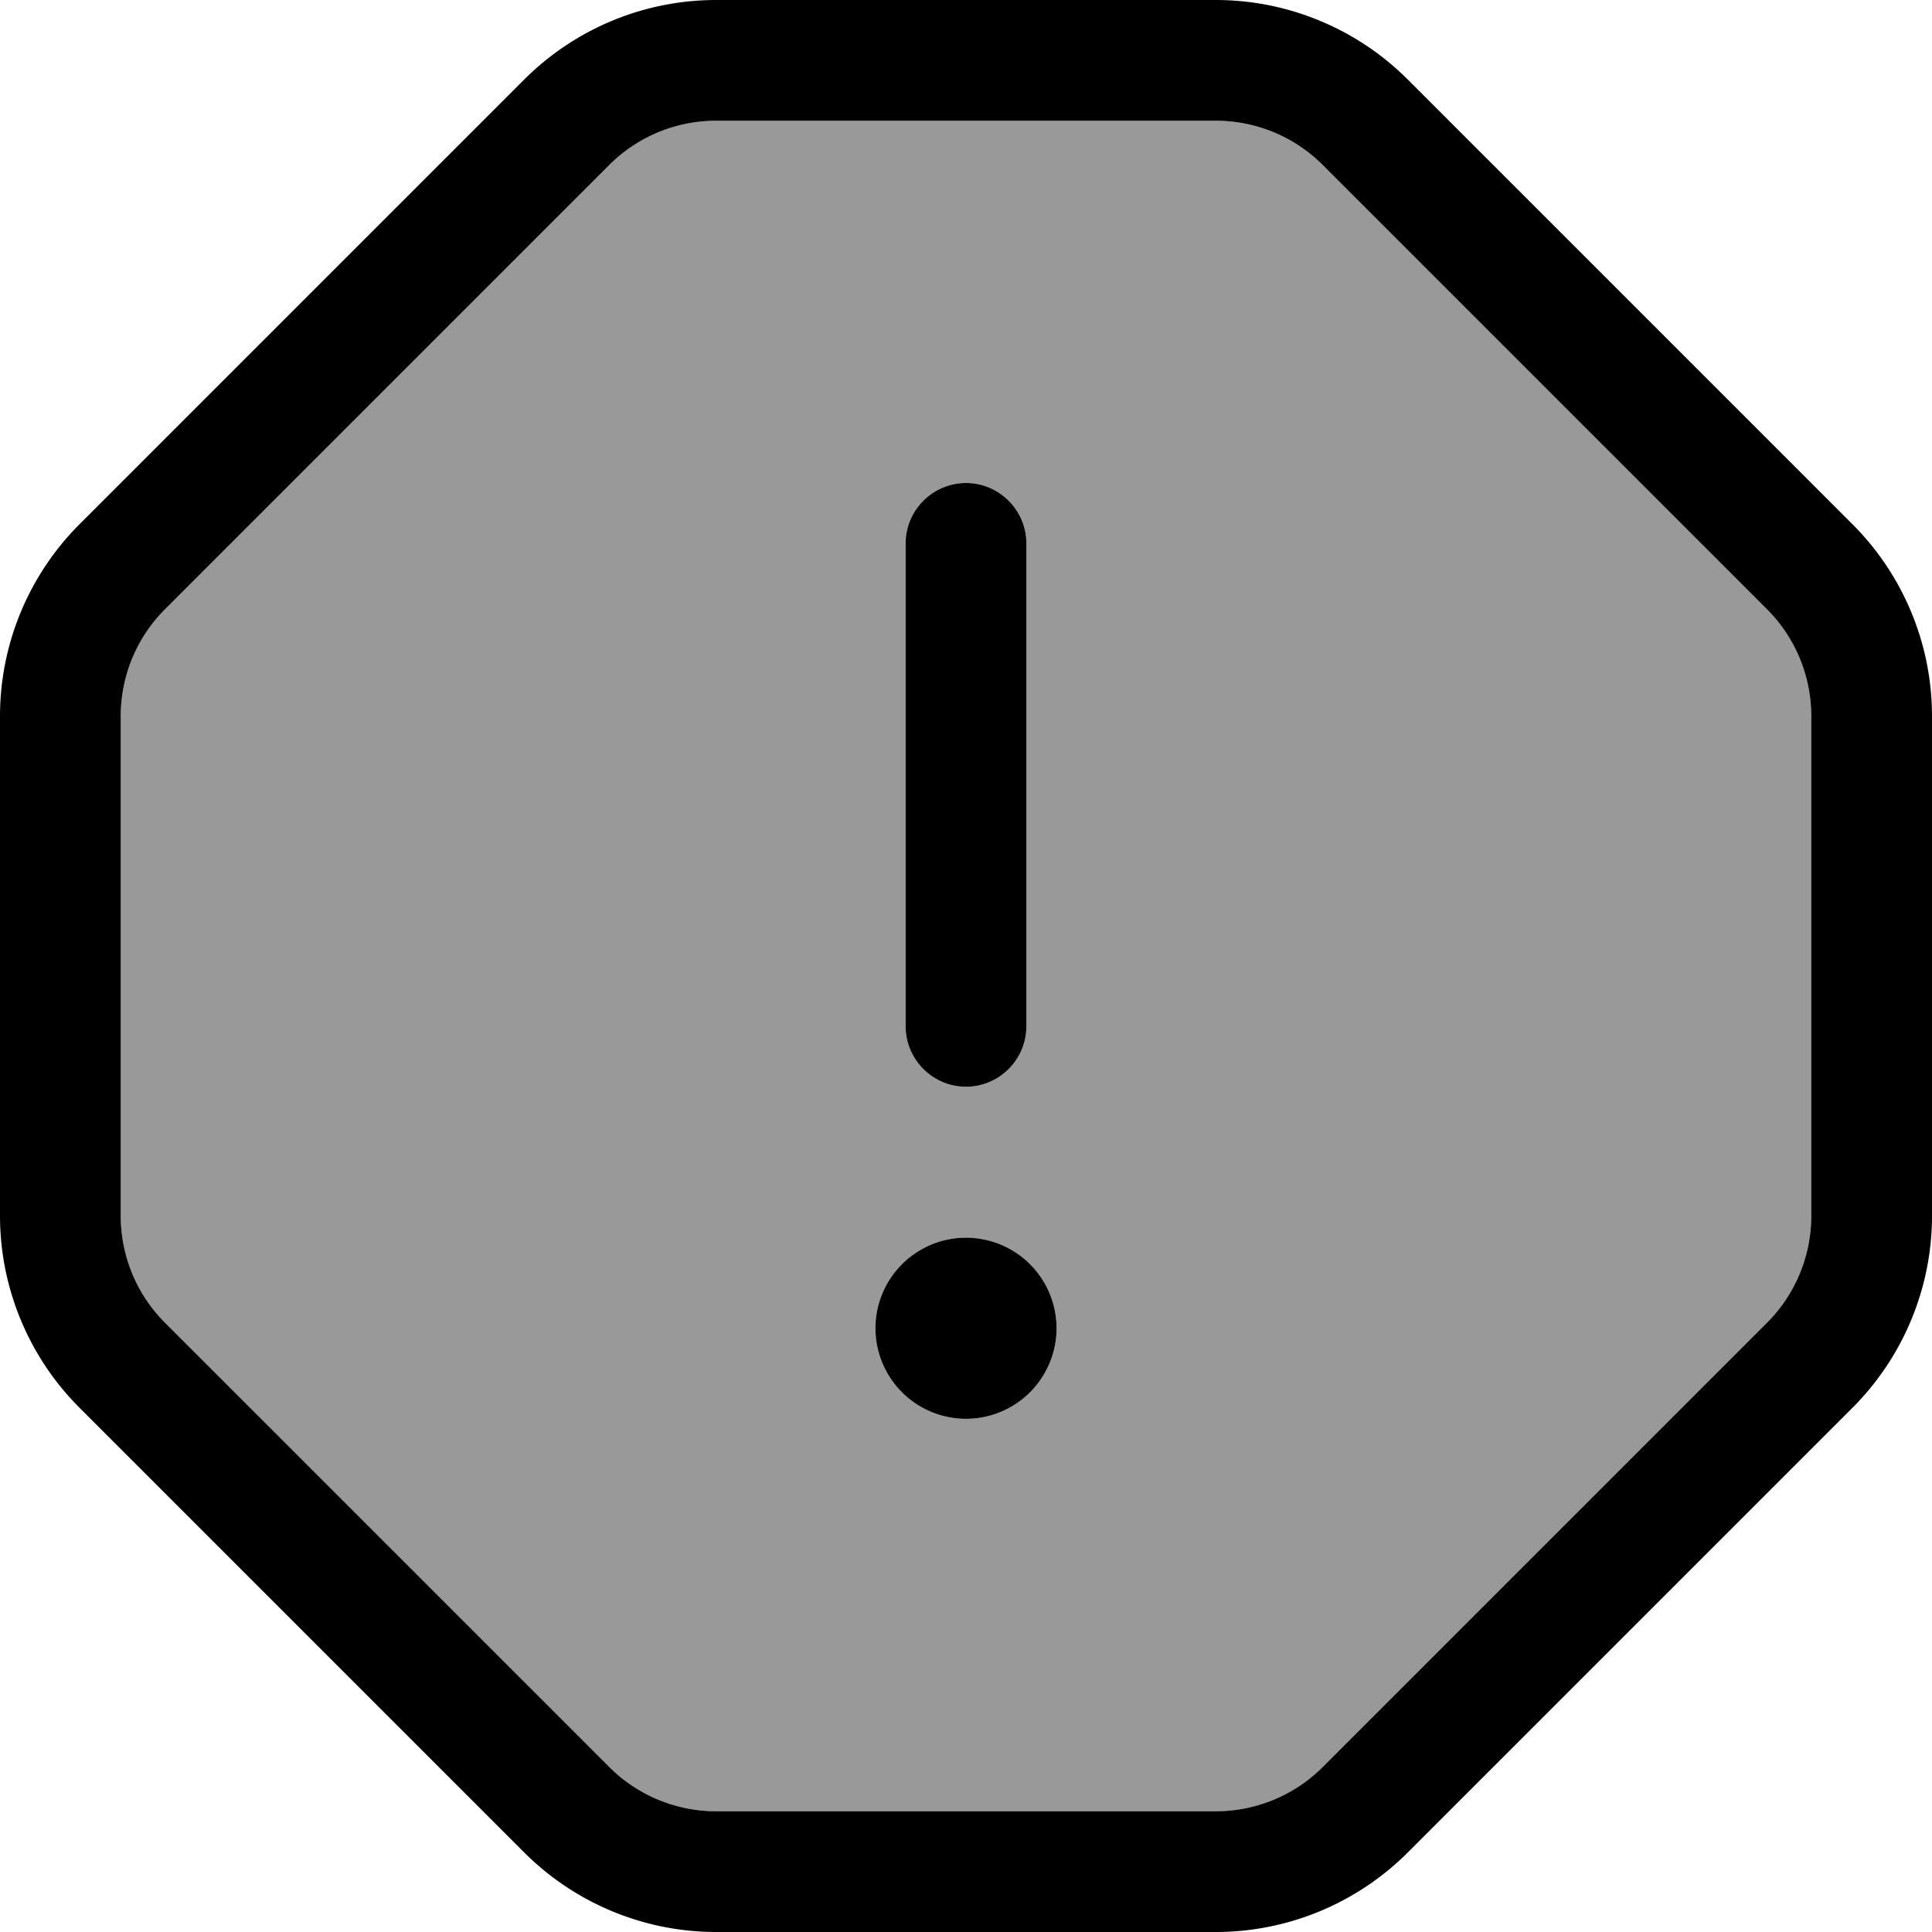
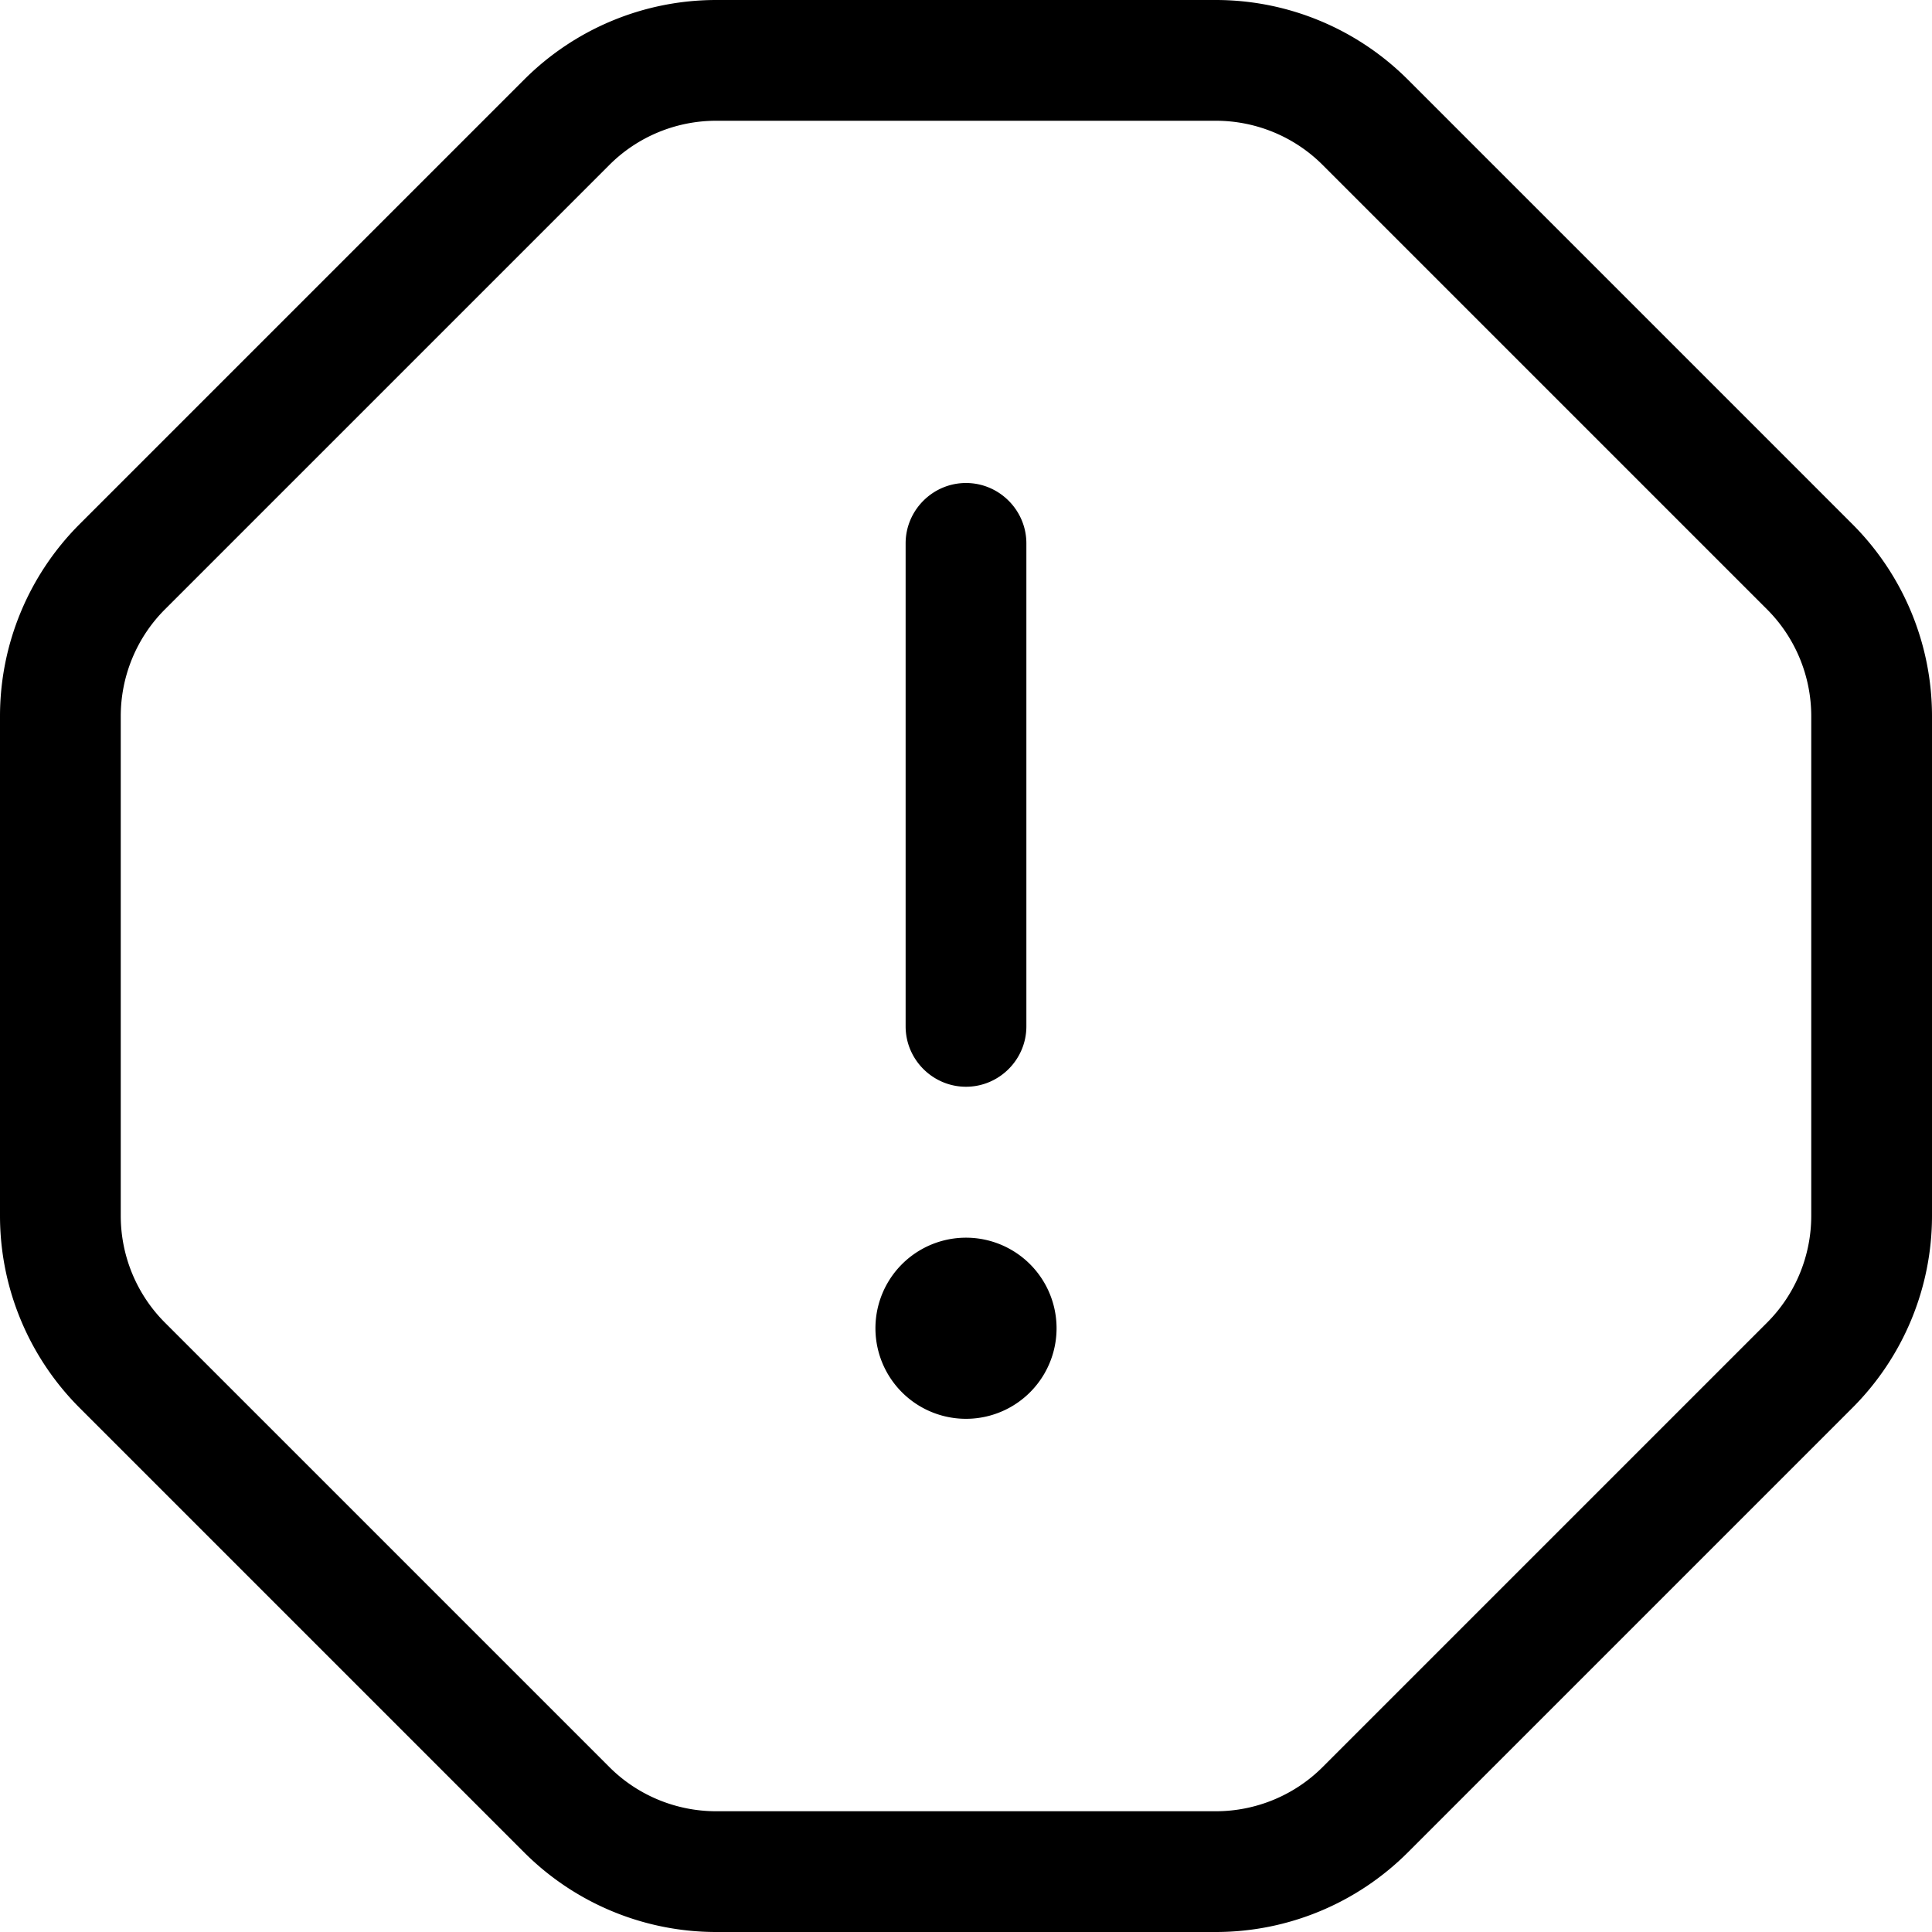
<svg xmlns="http://www.w3.org/2000/svg" viewBox="0 0 512 512">
  <defs>
    <style>.fa-secondary{opacity:.4}</style>
  </defs>
-   <path class="fa-secondary" d="M32 189.8l0 132.4c0 10.6 4.2 20.8 11.7 28.3L161.5 468.3c7.5 7.5 17.7 11.7 28.3 11.7l132.4 0c10.6 0 20.8-4.2 28.3-11.7L468.3 350.5c7.5-7.5 11.7-17.7 11.7-28.3l0-132.4c0-10.6-4.2-20.8-11.7-28.3L350.5 43.7C343 36.2 332.8 32 322.2 32L189.8 32c-10.6 0-20.8 4.2-28.3 11.7L43.7 161.5C36.2 169 32 179.2 32 189.8zM280 352a24 24 0 1 1 -48 0 24 24 0 1 1 48 0zM240 144c0-8.8 7.2-16 16-16s16 7.2 16 16l0 128c0 8.8-7.2 16-16 16s-16-7.2-16-16l0-128z" />
  <path class="fa-primary" d="M43.7 161.5L161.5 43.7C169 36.2 179.2 32 189.8 32l132.4 0c10.6 0 20.8 4.2 28.3 11.7L468.3 161.5c7.5 7.5 11.7 17.7 11.7 28.3l0 132.4c0 10.6-4.2 20.8-11.7 28.3L350.5 468.3c-7.5 7.5-17.7 11.7-28.3 11.7l-132.4 0c-10.6 0-20.8-4.2-28.3-11.7L43.7 350.5C36.2 343 32 332.8 32 322.2l0-132.4c0-10.6 4.2-20.8 11.7-28.3zM138.9 21.1L21.1 138.9C7.6 152.4 0 170.7 0 189.8L0 322.2c0 19.1 7.6 37.4 21.1 50.9L138.9 490.9c13.5 13.5 31.8 21.1 50.9 21.1l132.4 0c19.1 0 37.4-7.6 50.9-21.1L490.9 373.1c13.5-13.5 21.1-31.8 21.1-50.9l0-132.4c0-19.1-7.6-37.4-21.1-50.9L373.1 21.1C359.6 7.6 341.3 0 322.2 0L189.8 0c-19.1 0-37.4 7.6-50.9 21.1zM256 128c-8.8 0-16 7.2-16 16l0 128c0 8.8 7.2 16 16 16s16-7.2 16-16l0-128c0-8.8-7.2-16-16-16zm24 224a24 24 0 1 0 -48 0 24 24 0 1 0 48 0z" />
</svg>